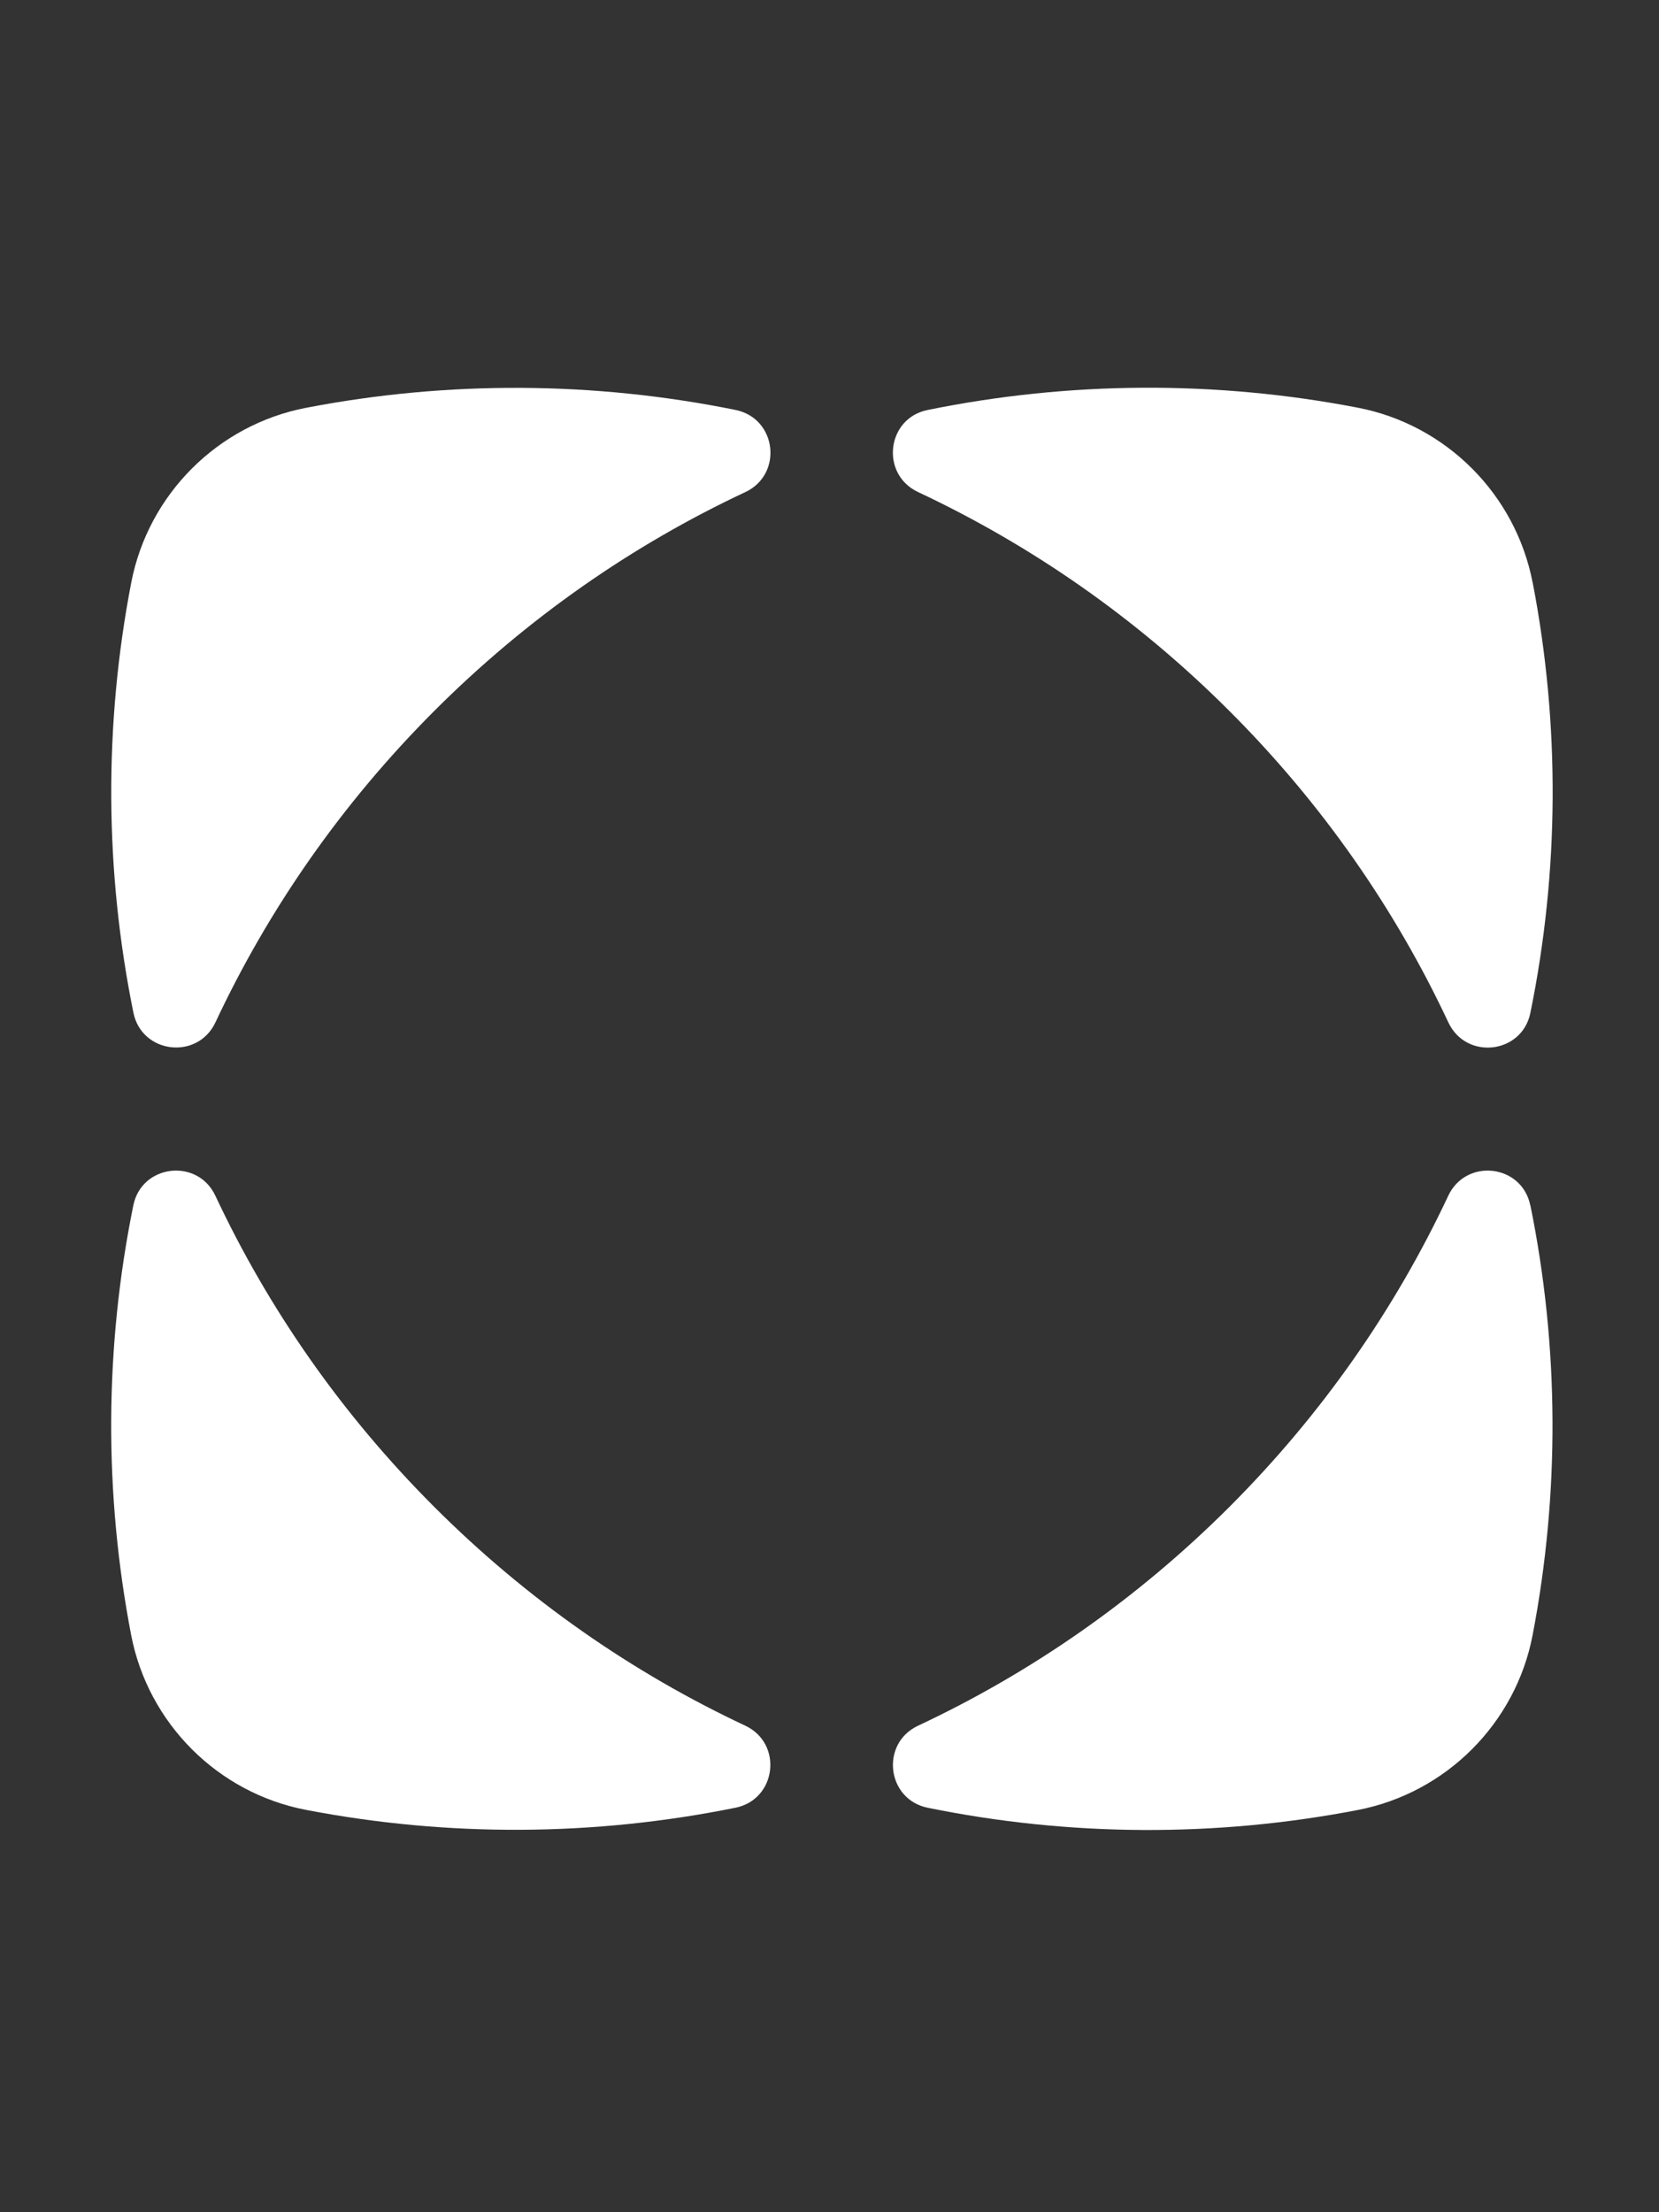
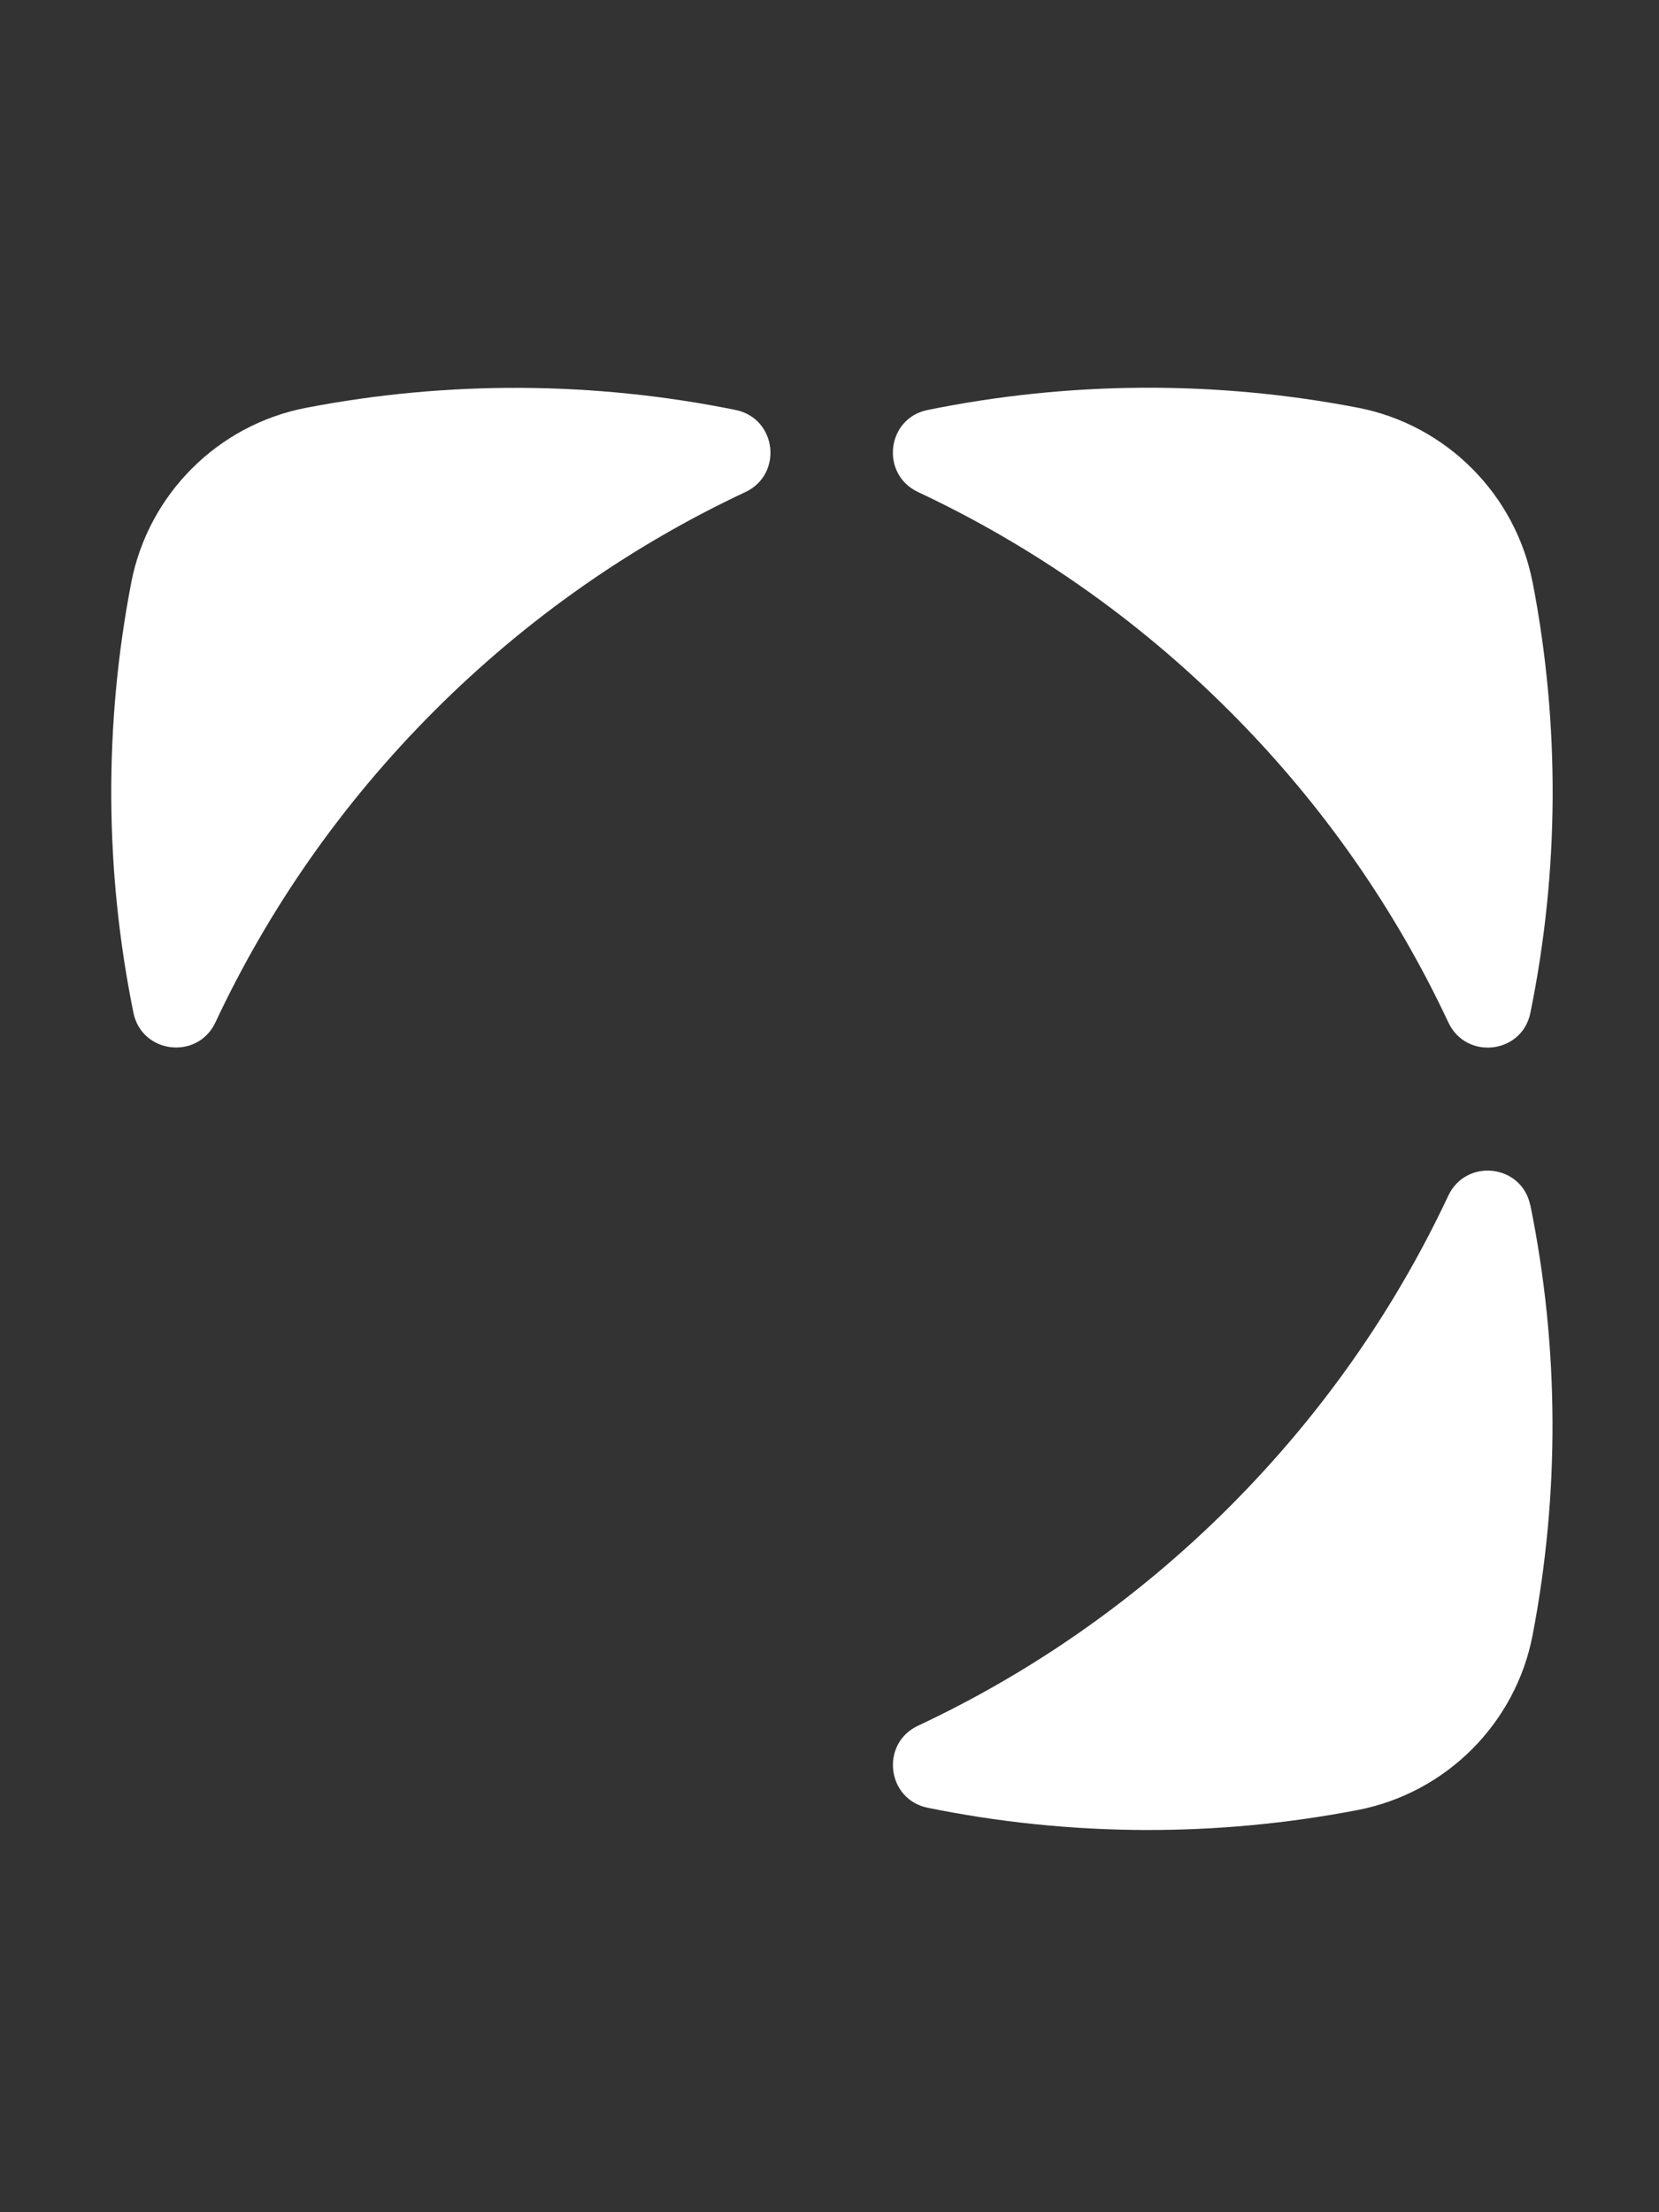
<svg xmlns="http://www.w3.org/2000/svg" width="36" height="48" viewBox="0 0 36 48" fill="none">
  <rect x="0" y="0" width="36" height="48" fill="#333333" stroke="none" />
  <path d="M33.209 26.152C33.834 29.227 33.848 32.4 33.257 35.48C32.889 37.394 31.38 38.903 29.463 39.273C26.381 39.867 23.208 39.851 20.131 39.224C19.239 39.042 19.098 37.83 19.921 37.444C22.366 36.298 24.66 34.713 26.681 32.693C28.701 30.672 30.281 28.387 31.427 25.945C31.814 25.122 33.026 25.261 33.207 26.154L33.209 26.152Z" fill="white" />
  <path d="M33.259 12.64C33.853 15.722 33.837 18.9 33.209 21.977C33.028 22.868 31.816 23.009 31.429 22.184C30.283 19.739 28.699 17.445 26.678 15.427C24.658 13.406 22.366 11.824 19.921 10.676C19.098 10.289 19.237 9.077 20.128 8.896C23.205 8.269 26.384 8.252 29.465 8.846C31.38 9.216 32.886 10.723 33.257 12.637L33.259 12.64Z" fill="white" />
-   <path d="M15.962 39.223C12.887 39.846 9.719 39.862 6.639 39.27C4.725 38.902 3.216 37.393 2.846 35.477C2.254 32.4 2.268 29.228 2.893 26.154C3.074 25.262 4.286 25.121 4.673 25.944C5.819 28.387 7.403 30.676 9.421 32.694C11.44 34.713 13.729 36.297 16.172 37.443C16.995 37.83 16.853 39.041 15.962 39.223Z" fill="white" />
  <path d="M15.964 8.896C16.856 9.078 16.997 10.29 16.174 10.677C13.732 11.822 11.444 13.405 9.426 15.423C7.406 17.444 5.821 19.738 4.675 22.183C4.289 23.006 3.077 22.866 2.895 21.973C2.27 18.896 2.254 15.72 2.848 12.641C3.218 10.726 4.725 9.219 6.639 8.849C9.719 8.255 12.892 8.272 15.967 8.896H15.964Z" fill="white" />
</svg>